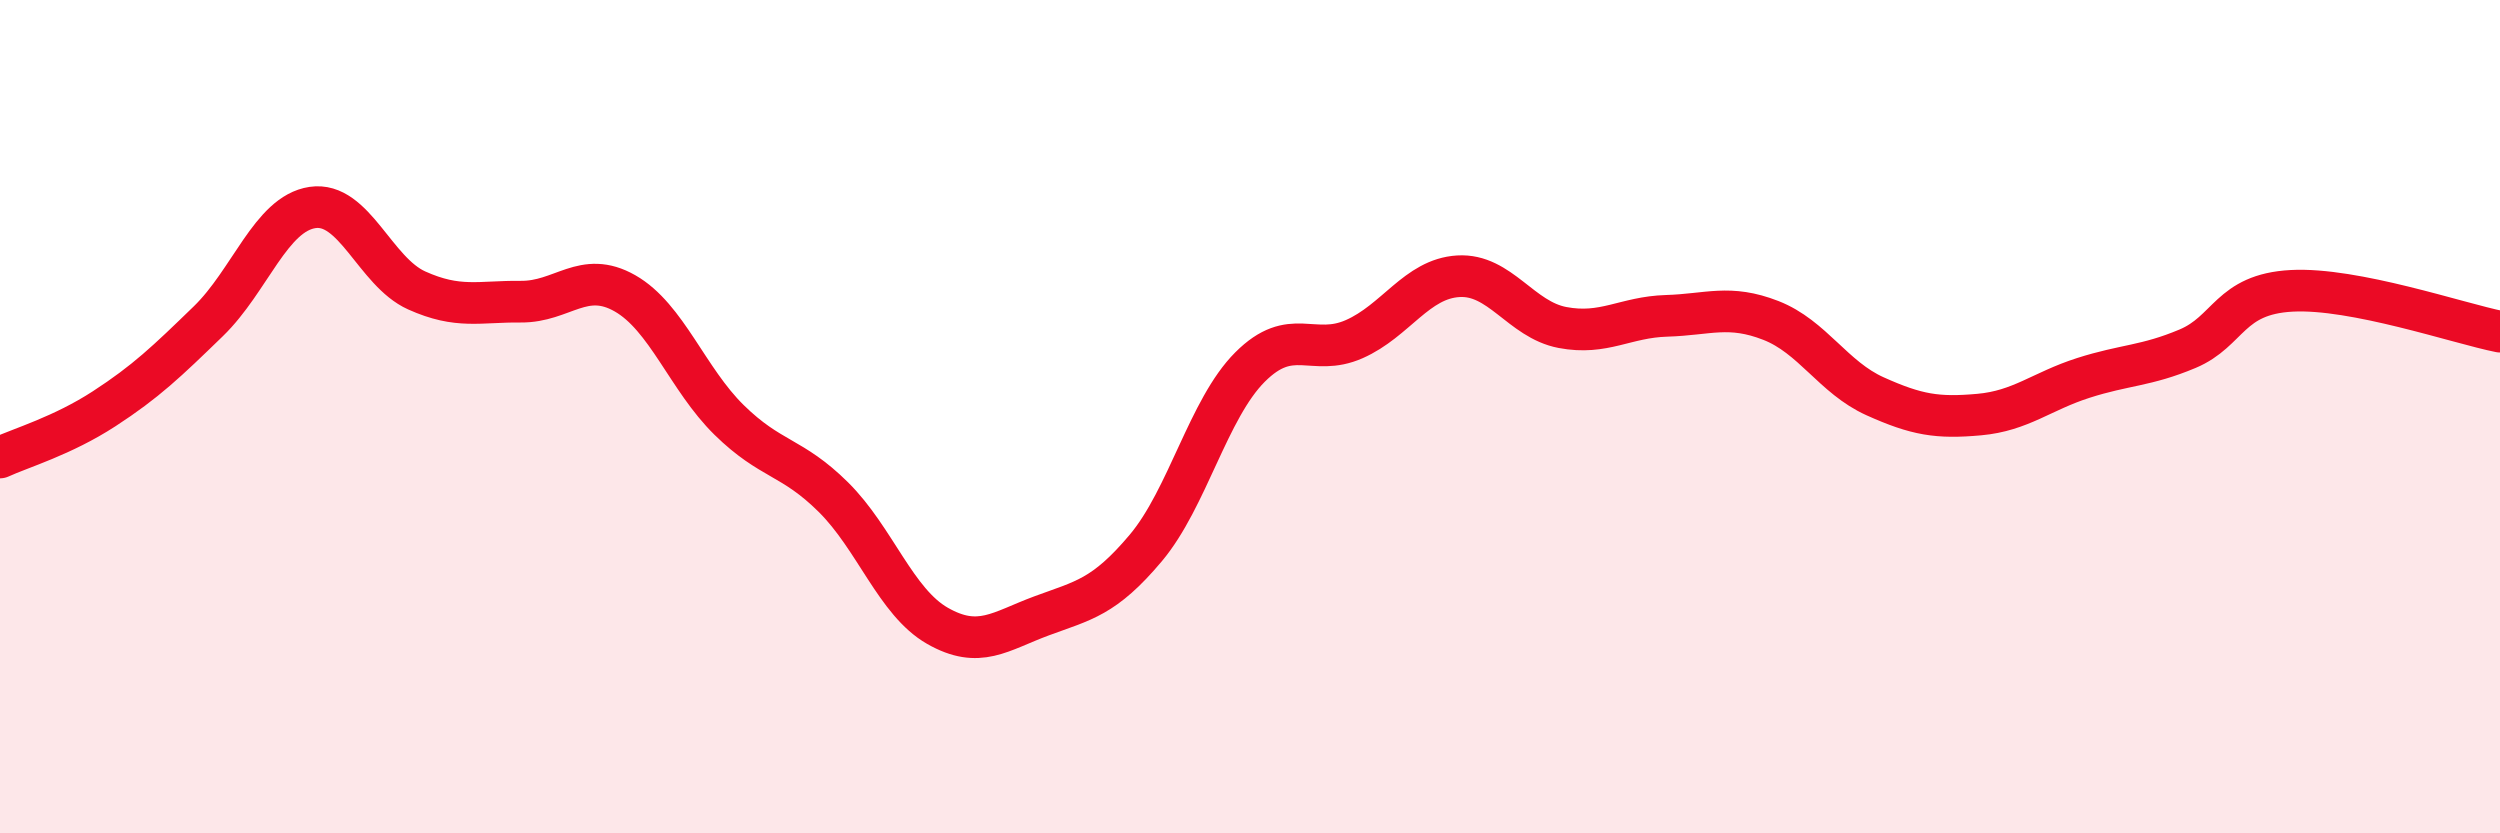
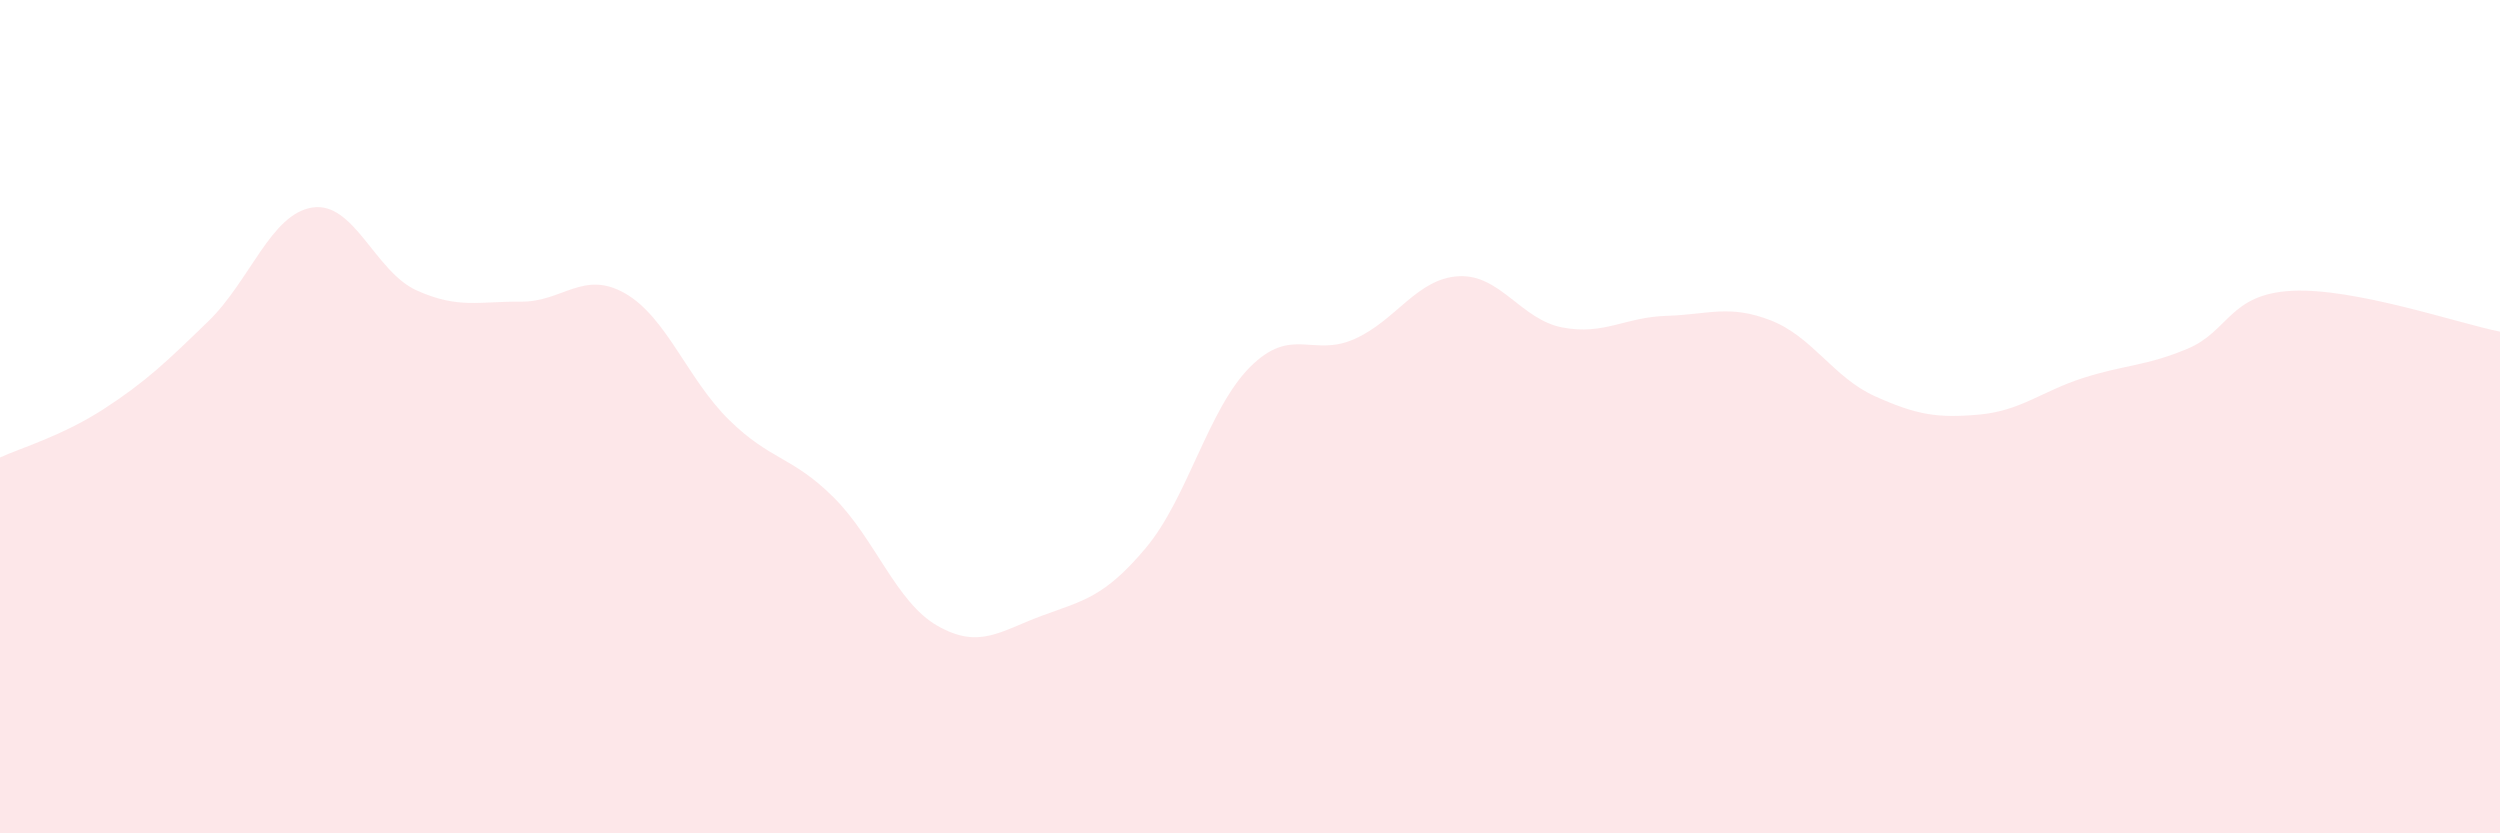
<svg xmlns="http://www.w3.org/2000/svg" width="60" height="20" viewBox="0 0 60 20">
  <path d="M 0,10.98 C 0.5,10.75 1.5,10.46 2.5,9.81 C 3.5,9.16 4,8.68 5,7.71 C 6,6.74 6.5,5.13 7.5,4.98 C 8.5,4.83 9,6.52 10,6.97 C 11,7.42 11.5,7.23 12.5,7.24 C 13.5,7.25 14,6.47 15,7.04 C 16,7.61 16.5,9.1 17.5,10.08 C 18.5,11.06 19,10.94 20,11.93 C 21,12.92 21.5,14.45 22.5,15.02 C 23.5,15.59 24,15.15 25,14.78 C 26,14.41 26.5,14.34 27.5,13.15 C 28.5,11.96 29,9.81 30,8.81 C 31,7.81 31.5,8.58 32.5,8.14 C 33.5,7.7 34,6.69 35,6.63 C 36,6.57 36.5,7.67 37.5,7.86 C 38.5,8.05 39,7.61 40,7.58 C 41,7.55 41.5,7.3 42.5,7.69 C 43.5,8.08 44,9.06 45,9.51 C 46,9.96 46.5,10.04 47.5,9.95 C 48.5,9.86 49,9.39 50,9.07 C 51,8.75 51.5,8.79 52.5,8.37 C 53.5,7.95 53.5,7.06 55,6.98 C 56.5,6.9 59,7.76 60,7.96L60 20L0 20Z" fill="#EB0A25" opacity="0.1" stroke-linecap="round" stroke-linejoin="round" />
-   <path d="M 0,10.98 C 0.5,10.75 1.5,10.46 2.5,9.81 C 3.5,9.16 4,8.68 5,7.71 C 6,6.74 6.5,5.13 7.5,4.98 C 8.5,4.83 9,6.52 10,6.97 C 11,7.42 11.5,7.23 12.5,7.24 C 13.5,7.25 14,6.47 15,7.04 C 16,7.61 16.5,9.1 17.5,10.08 C 18.5,11.06 19,10.94 20,11.93 C 21,12.92 21.5,14.45 22.5,15.02 C 23.5,15.59 24,15.15 25,14.78 C 26,14.41 26.5,14.34 27.5,13.15 C 28.5,11.96 29,9.81 30,8.81 C 31,7.81 31.5,8.58 32.5,8.14 C 33.5,7.7 34,6.69 35,6.63 C 36,6.57 36.5,7.67 37.5,7.86 C 38.5,8.05 39,7.61 40,7.58 C 41,7.55 41.5,7.3 42.5,7.69 C 43.5,8.08 44,9.06 45,9.51 C 46,9.96 46.5,10.04 47.5,9.95 C 48.5,9.86 49,9.39 50,9.07 C 51,8.75 51.5,8.79 52.5,8.37 C 53.5,7.95 53.5,7.06 55,6.98 C 56.5,6.9 59,7.76 60,7.96" stroke="#EB0A25" stroke-width="1" fill="none" stroke-linecap="round" stroke-linejoin="round" />
</svg>